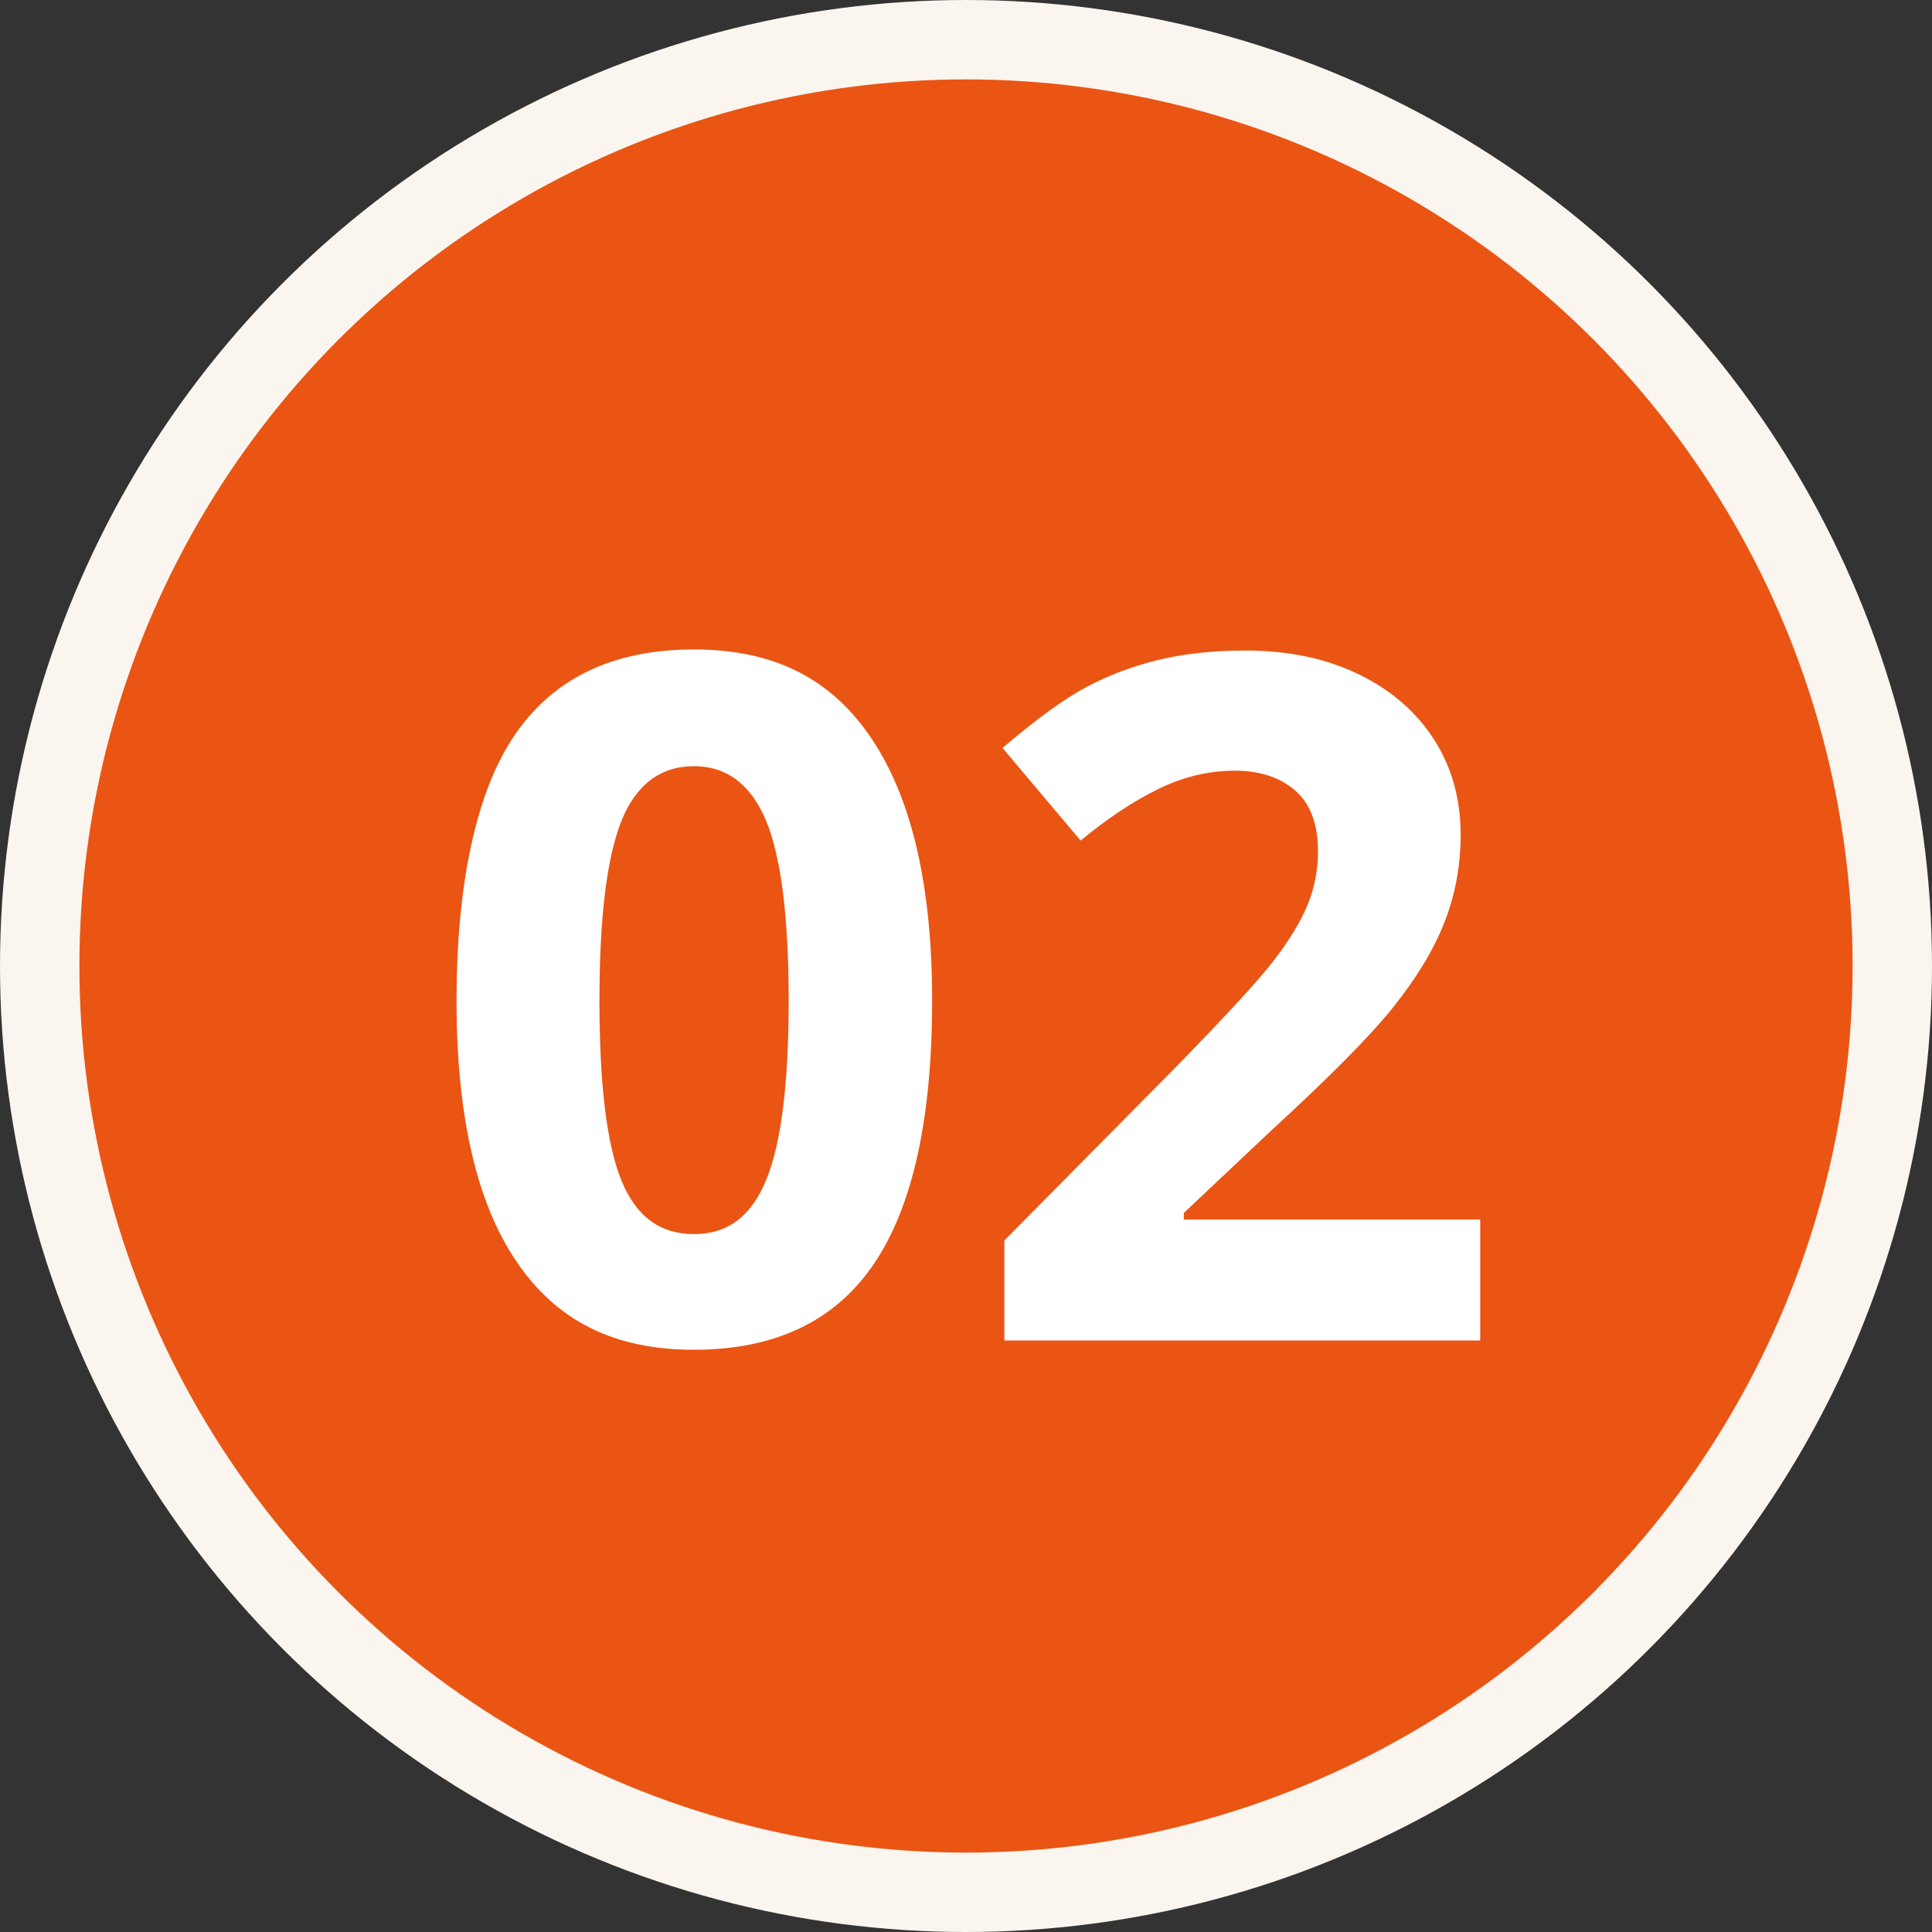
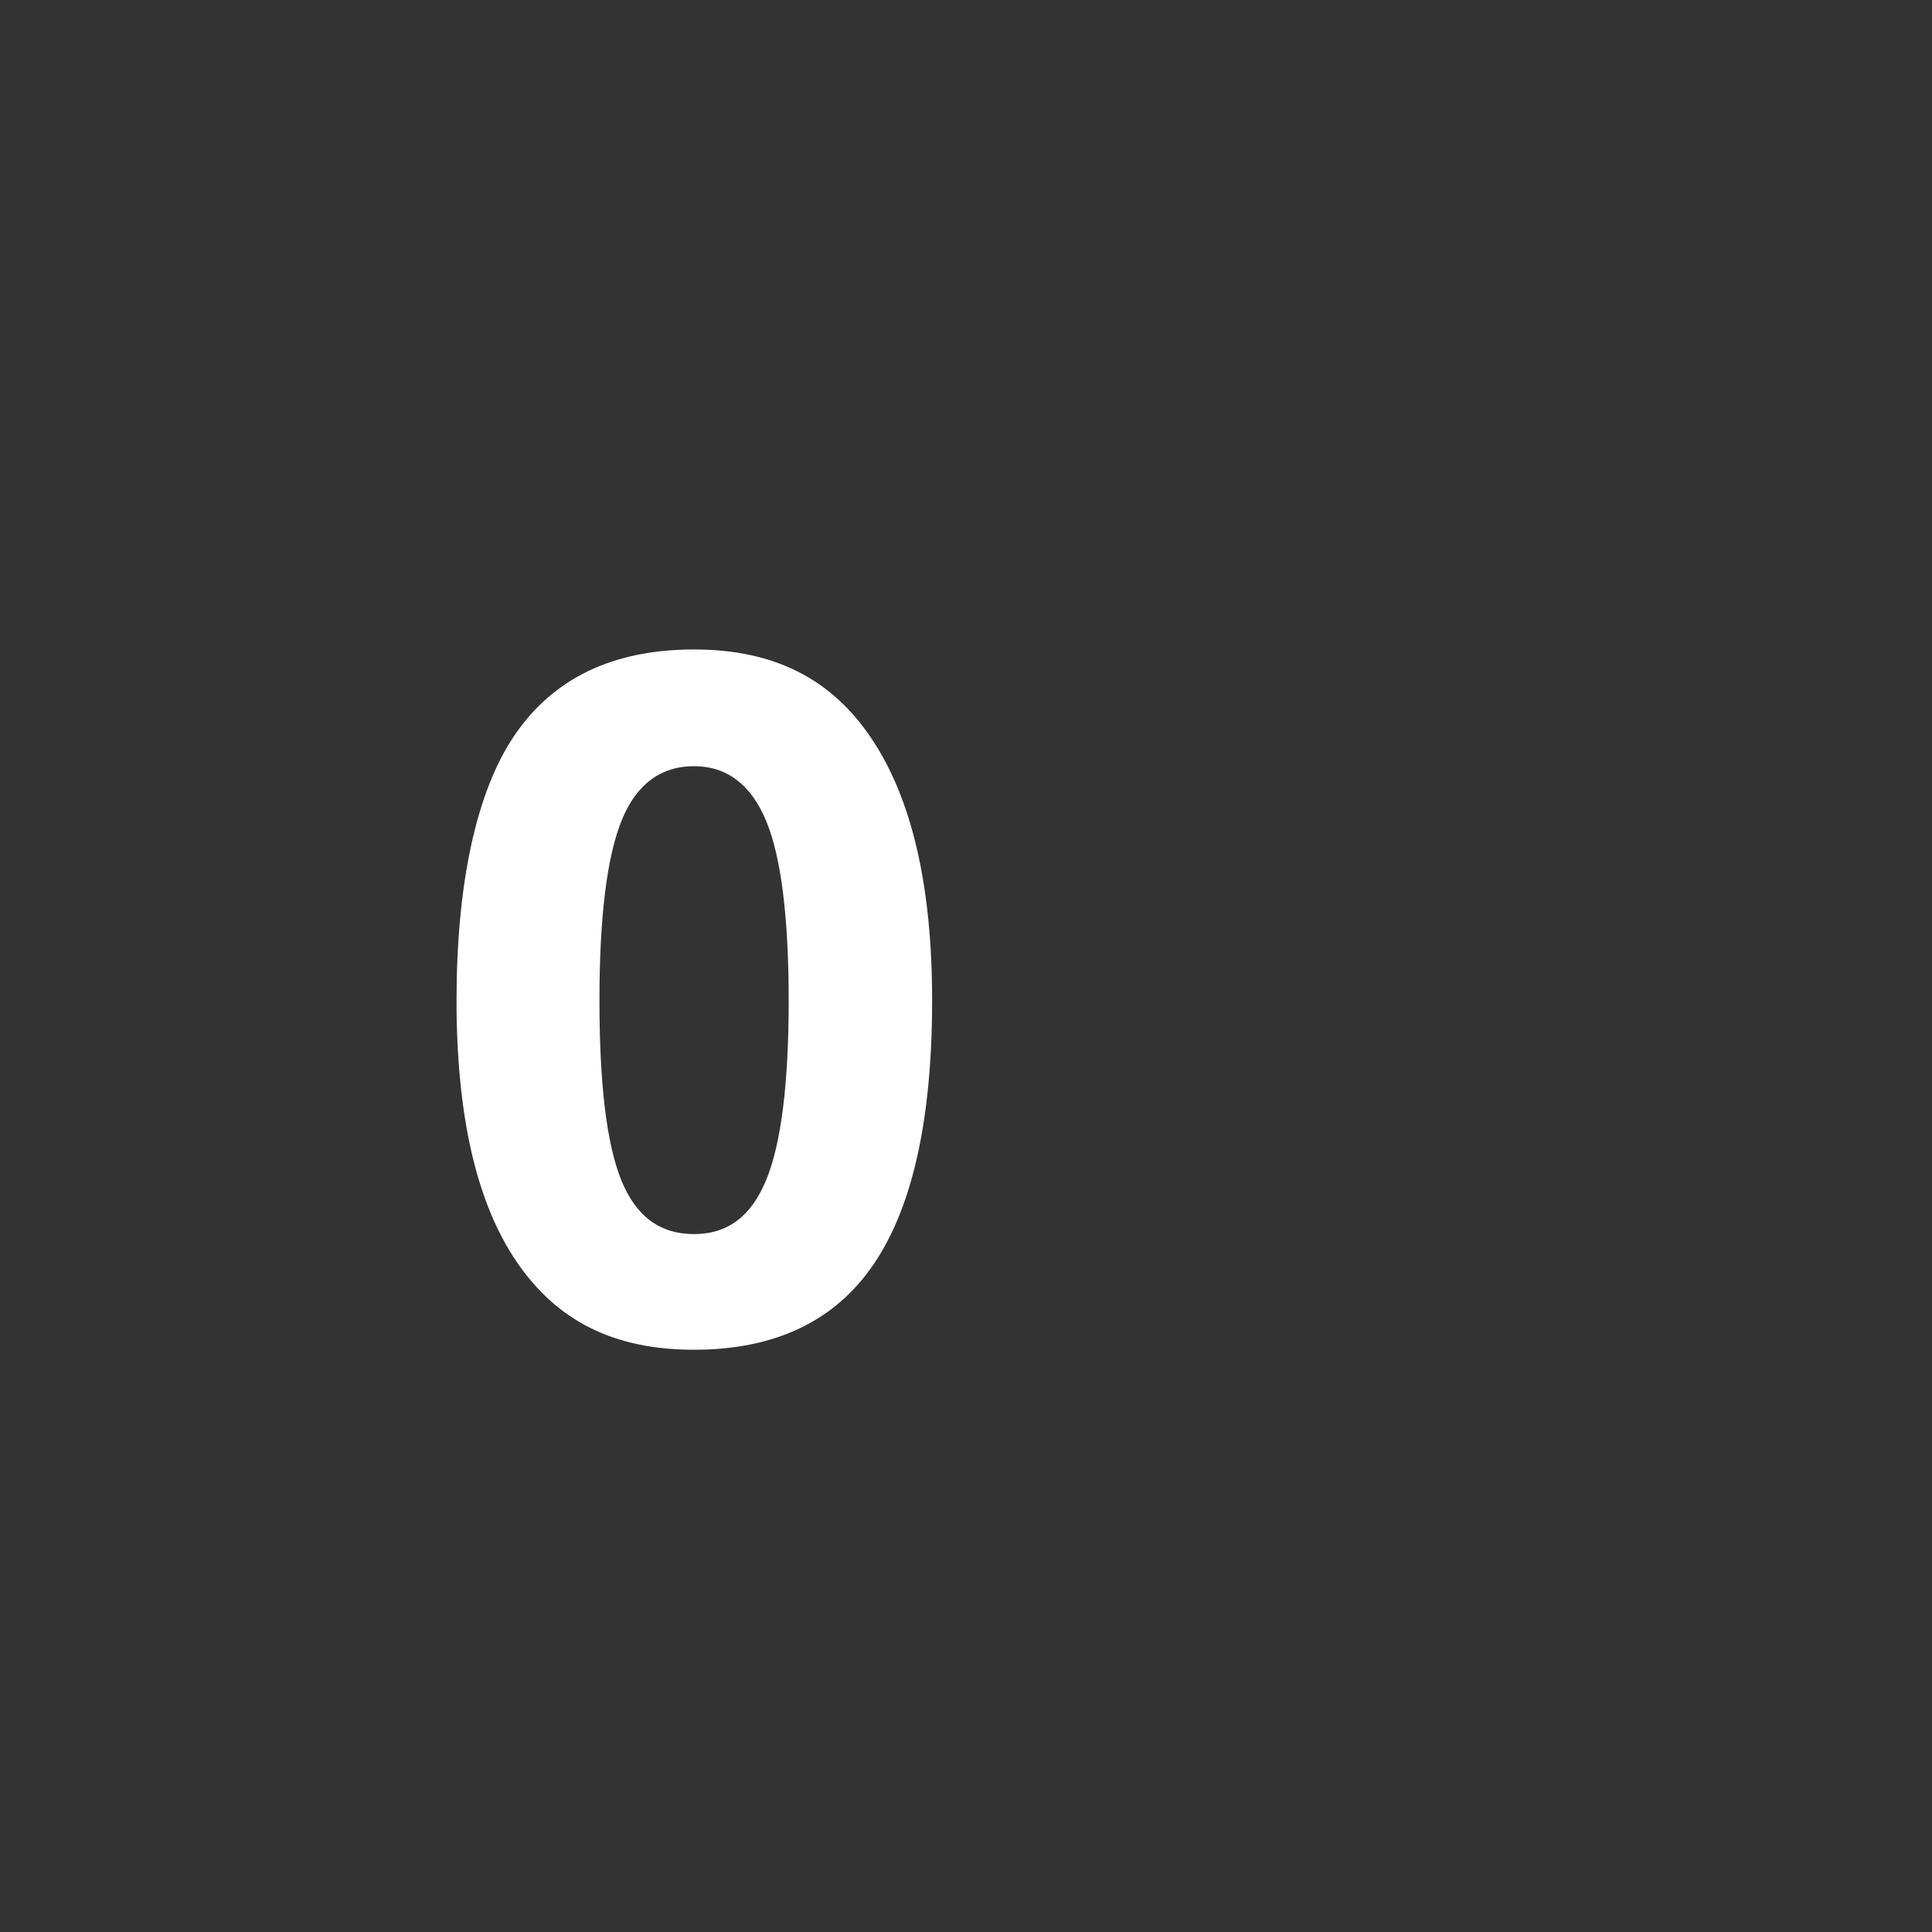
<svg xmlns="http://www.w3.org/2000/svg" id="_レイヤー_2" width="73" height="73" viewBox="0 0 73 73">
  <rect x="0" y="0" width="73" height="73" fill="#333333" stroke="none" />
  <defs>
    <style>.cls-1{fill:#ea5514;stroke:#faf5ee;stroke-miterlimit:10;stroke-width:3px;}.cls-2{fill:#fff;stroke-width:0px;}</style>
  </defs>
  <g id="_コンテンツ">
-     <circle class="cls-1" cx="36.5" cy="36.5" r="35" />
    <path class="cls-2" d="M35.22,37.8c0,4.49-.74,7.81-2.21,9.97s-3.74,3.23-6.79,3.23-5.2-1.11-6.71-3.34-2.26-5.51-2.26-9.86.73-7.88,2.2-10.03,3.72-3.23,6.77-3.23,5.21,1.12,6.72,3.38,2.28,5.54,2.28,9.88ZM22.65,37.8c0,3.15.27,5.41.82,6.78s1.46,2.05,2.75,2.05,2.18-.69,2.74-2.07.84-3.63.84-6.75-.28-5.42-.85-6.79-1.48-2.07-2.73-2.07-2.19.69-2.74,2.07-.83,3.64-.83,6.79Z" />
-     <path class="cls-2" d="M55.91,50.65h-17.96v-3.78l6.45-6.52c1.91-1.96,3.16-3.31,3.74-4.07s1.01-1.46,1.27-2.1.39-1.31.39-2c0-1.03-.28-1.8-.85-2.3s-1.33-.76-2.28-.76c-1,0-1.96.23-2.9.69s-1.92,1.11-2.94,1.95l-2.95-3.5c1.27-1.08,2.31-1.84,3.15-2.29s1.74-.79,2.72-1.03,2.09-.36,3.3-.36c1.61,0,3.02.29,4.25.88s2.19,1.41,2.87,2.46,1.02,2.26,1.02,3.62c0,1.18-.21,2.29-.62,3.33s-1.06,2.1-1.93,3.19-2.41,2.64-4.61,4.66l-3.3,3.11v.25h11.2v4.57Z" />
  </g>
</svg>